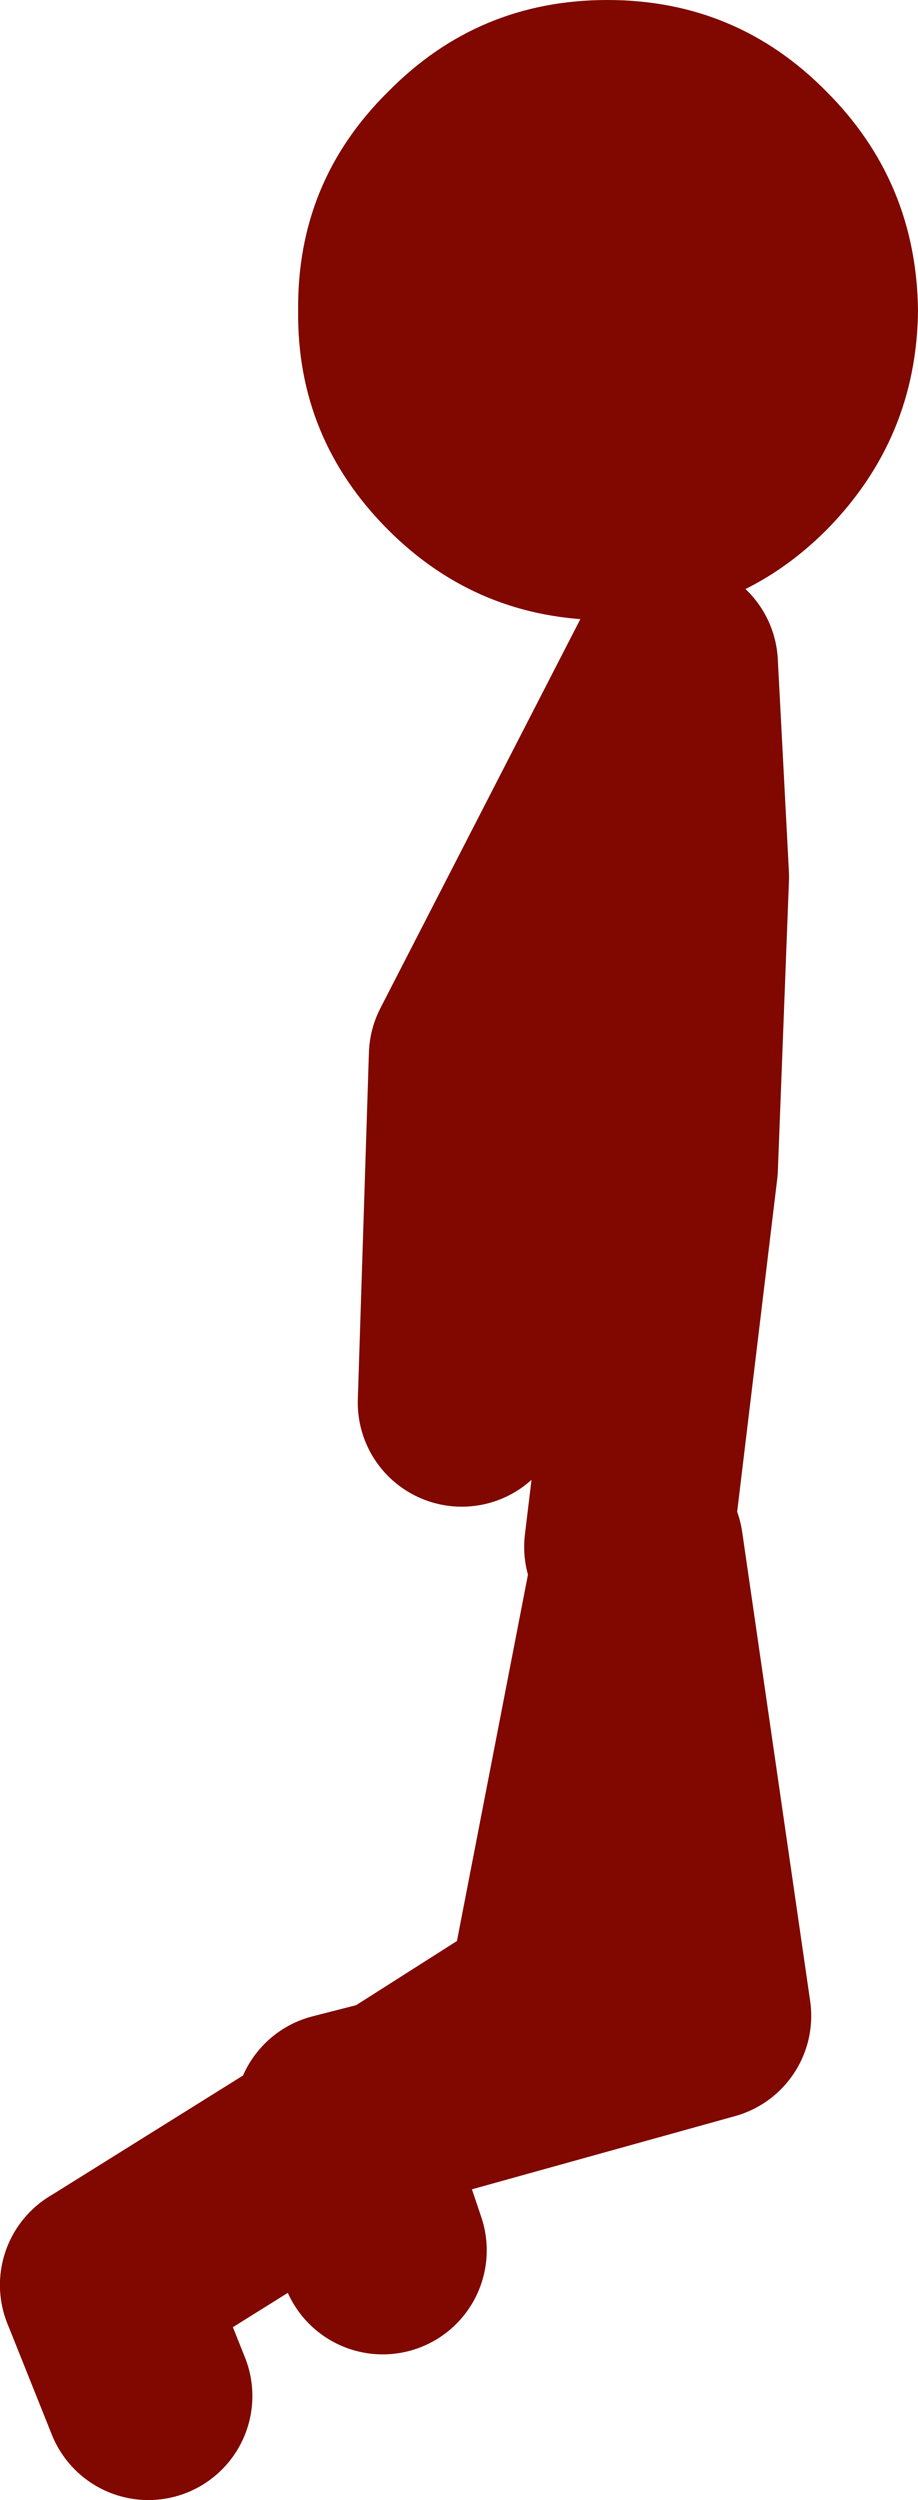
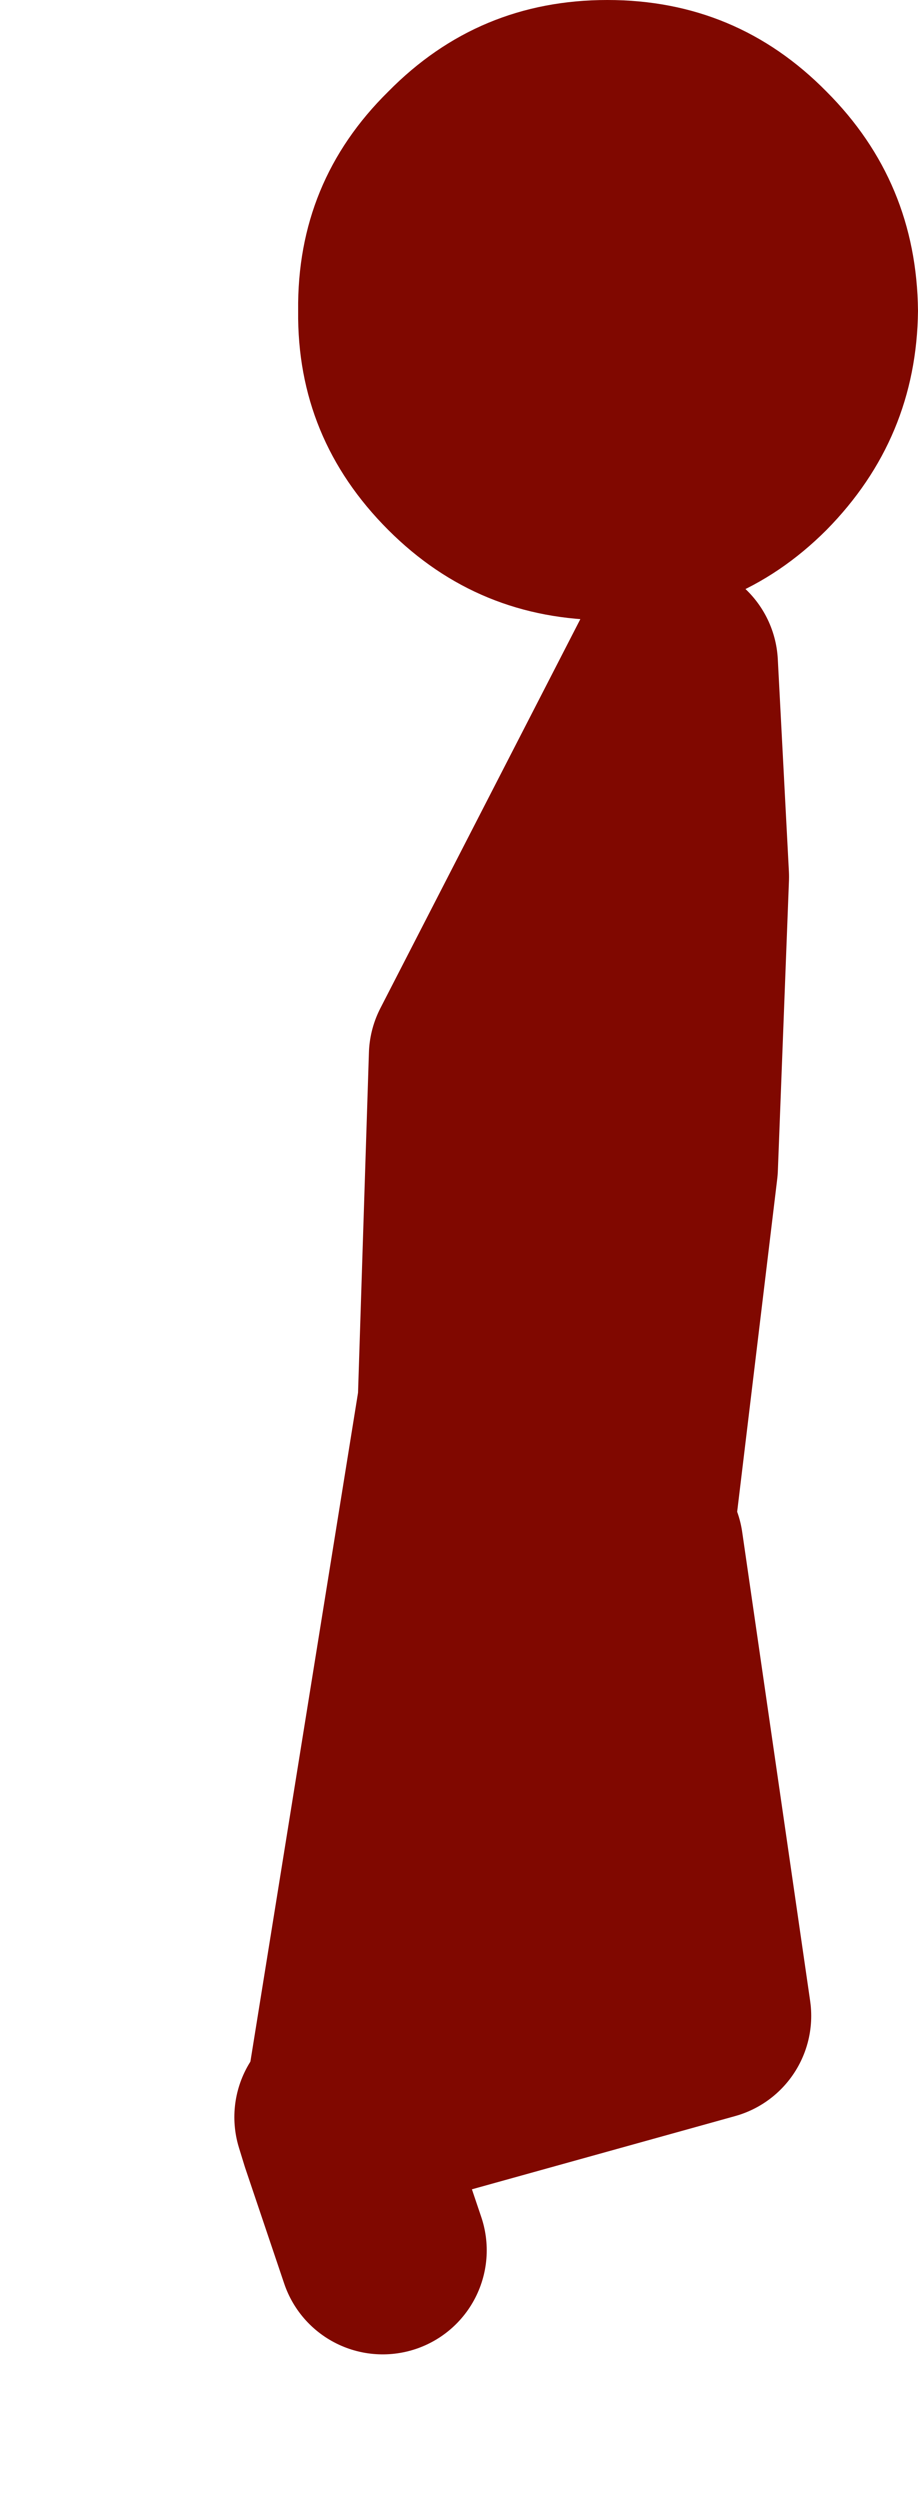
<svg xmlns="http://www.w3.org/2000/svg" height="90.1px" width="33.1px">
  <g transform="matrix(1.0, 0.0, 0.0, 1.0, 81.05, 37.3)">
    <path d="M-47.95 -26.1 Q-48.0 -21.5 -51.25 -18.2 -54.5 -14.95 -59.15 -14.95 -63.8 -14.95 -67.05 -18.2 -70.35 -21.5 -70.3 -26.1 -70.35 -30.75 -67.05 -34.0 -63.8 -37.3 -59.15 -37.3 -54.5 -37.3 -51.25 -34.0 -48.0 -30.75 -47.95 -26.1" fill="#800800" fill-rule="evenodd" stroke="none" />
-     <path d="M-58.4 18.45 L-56.75 4.75 -56.35 -5.7 -56.75 -13.35 -64.0 0.75 -64.4 13.25 M-77.3 45.05 L-68.65 39.65 -68.85 39.0 -66.7 38.45 -61.2 34.95 -58.0 18.45 -55.55 35.35 -66.7 38.45 -68.65 39.65 -67.25 43.8" fill="none" stroke="#800800" stroke-linecap="round" stroke-linejoin="round" stroke-width="7.5" />
-     <path d="M-75.7 49.05 L-77.3 45.05" fill="none" stroke="#800800" stroke-linecap="round" stroke-linejoin="round" stroke-width="7.5" />
+     <path d="M-58.4 18.45 L-56.75 4.75 -56.35 -5.7 -56.75 -13.35 -64.0 0.75 -64.4 13.25 L-68.65 39.65 -68.85 39.0 -66.7 38.45 -61.2 34.95 -58.0 18.45 -55.55 35.35 -66.7 38.45 -68.65 39.65 -67.25 43.8" fill="none" stroke="#800800" stroke-linecap="round" stroke-linejoin="round" stroke-width="7.5" />
  </g>
</svg>